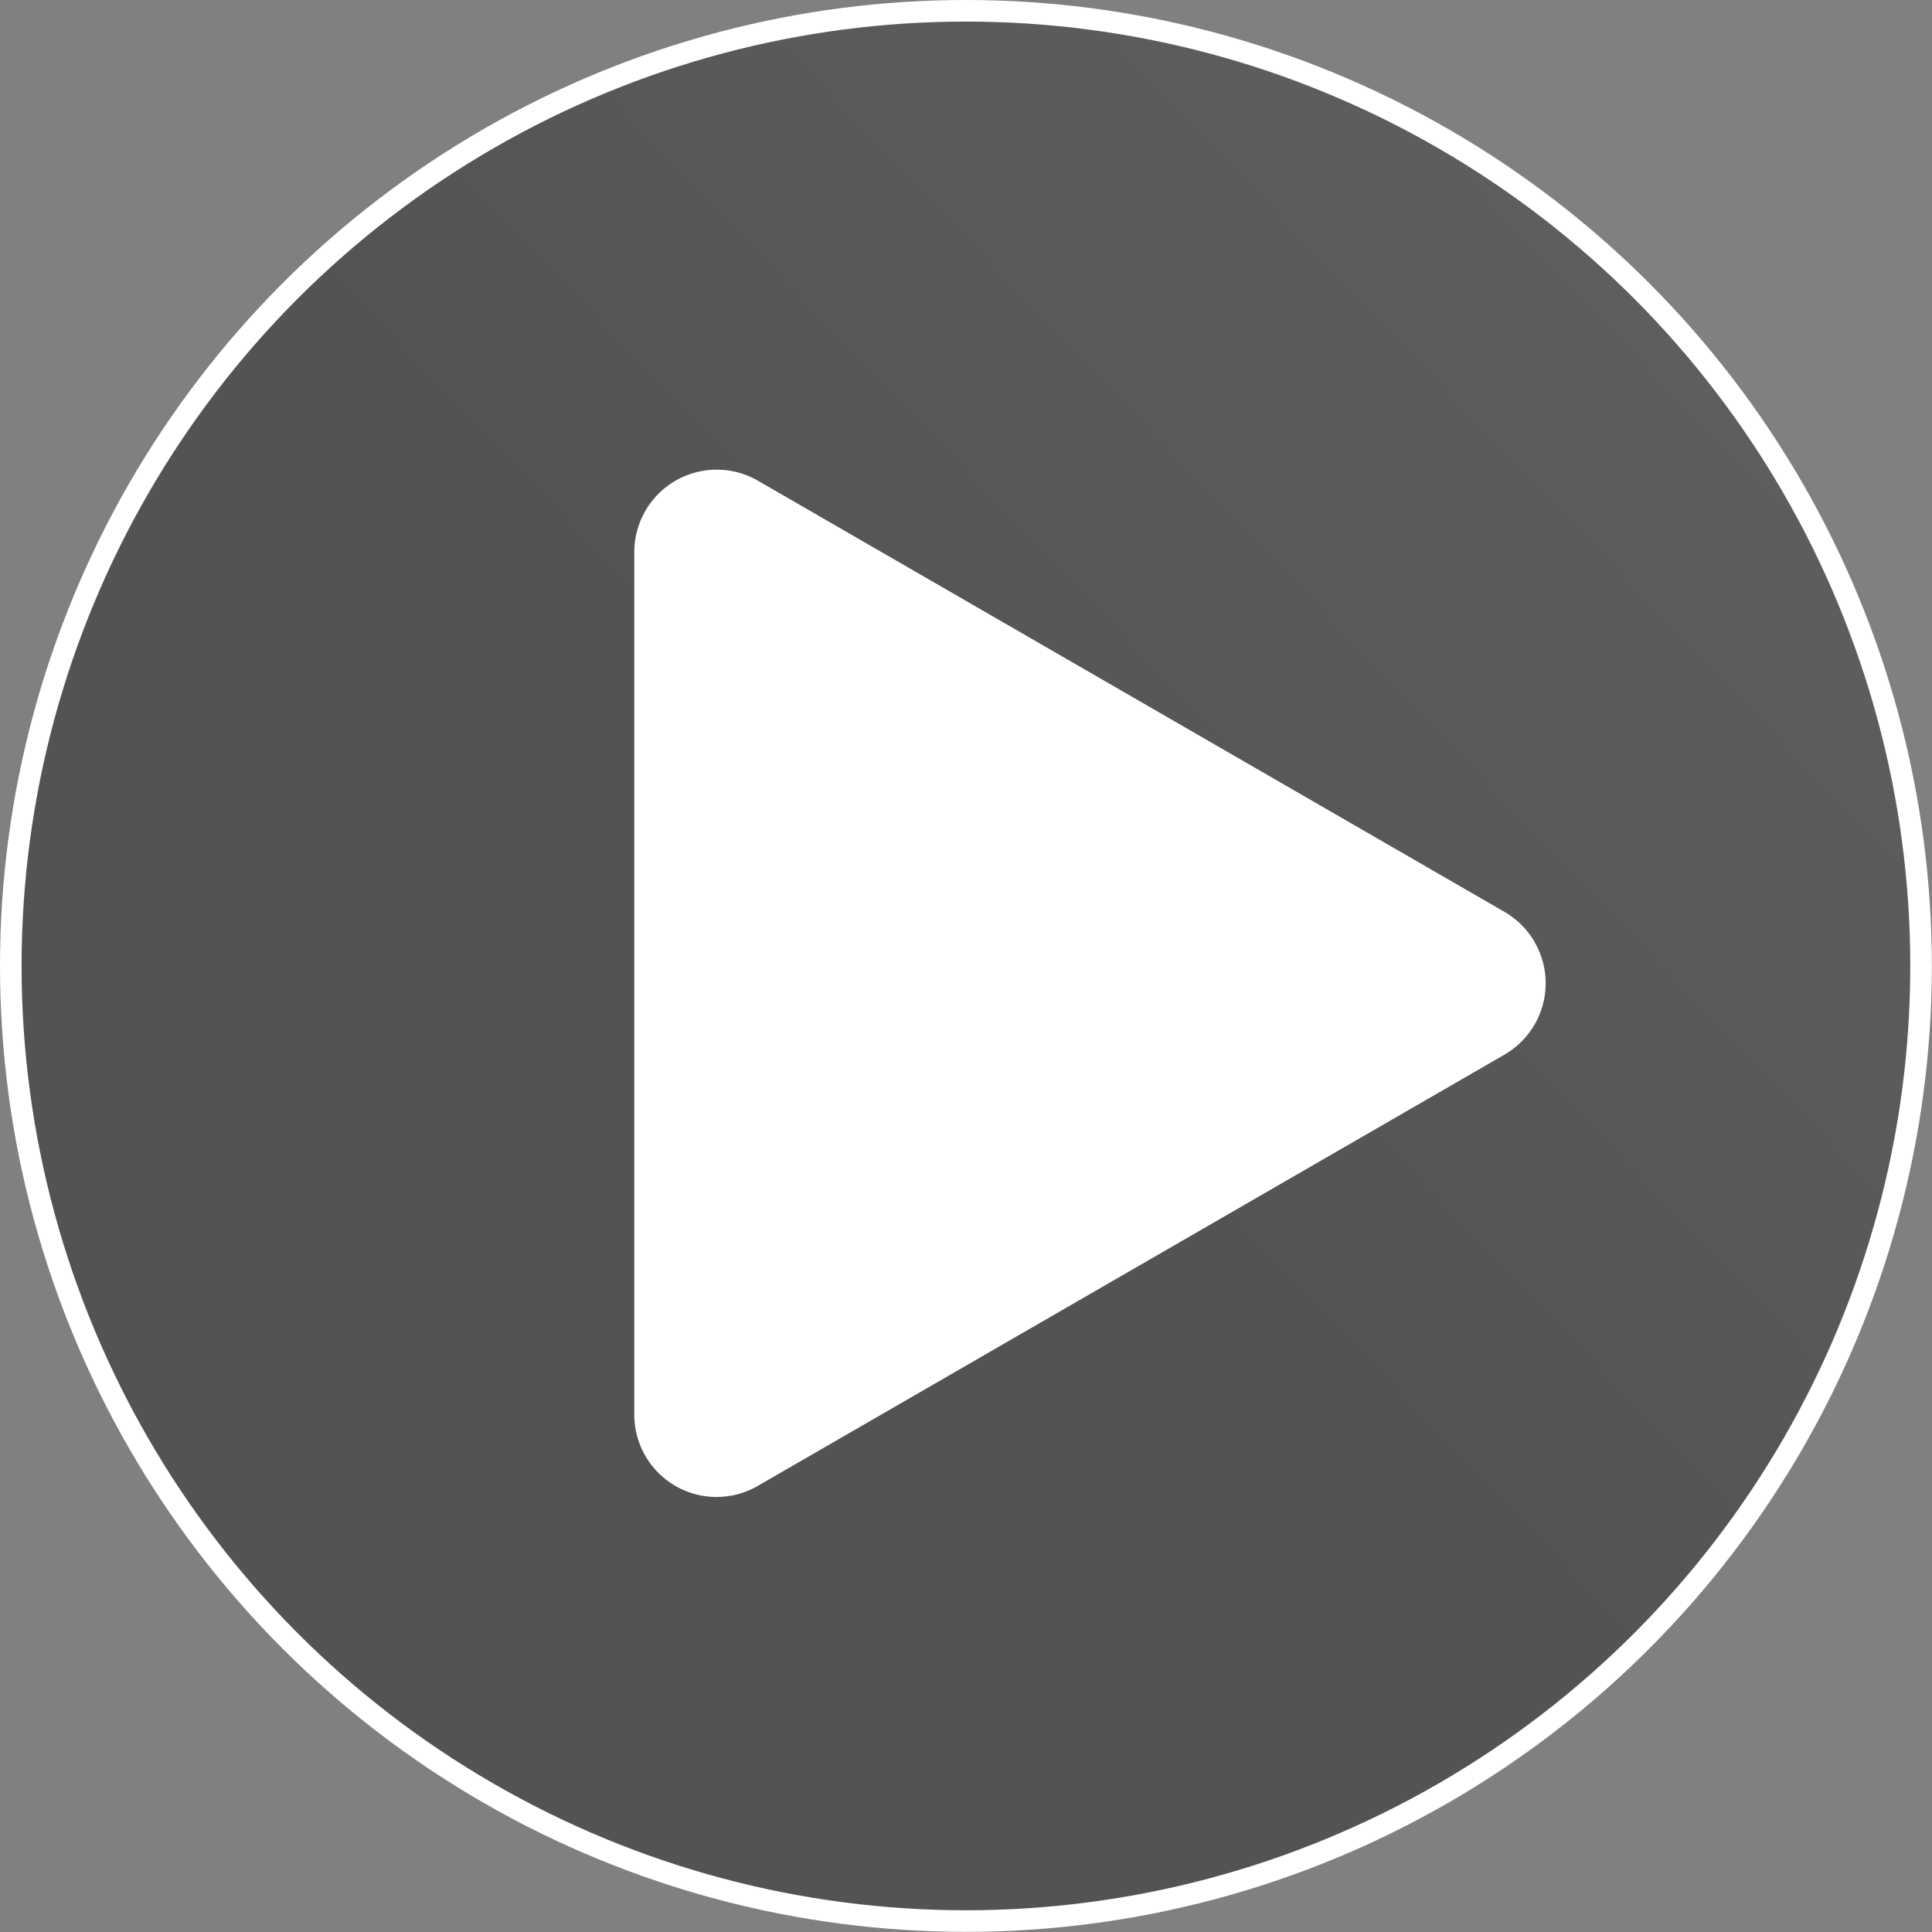
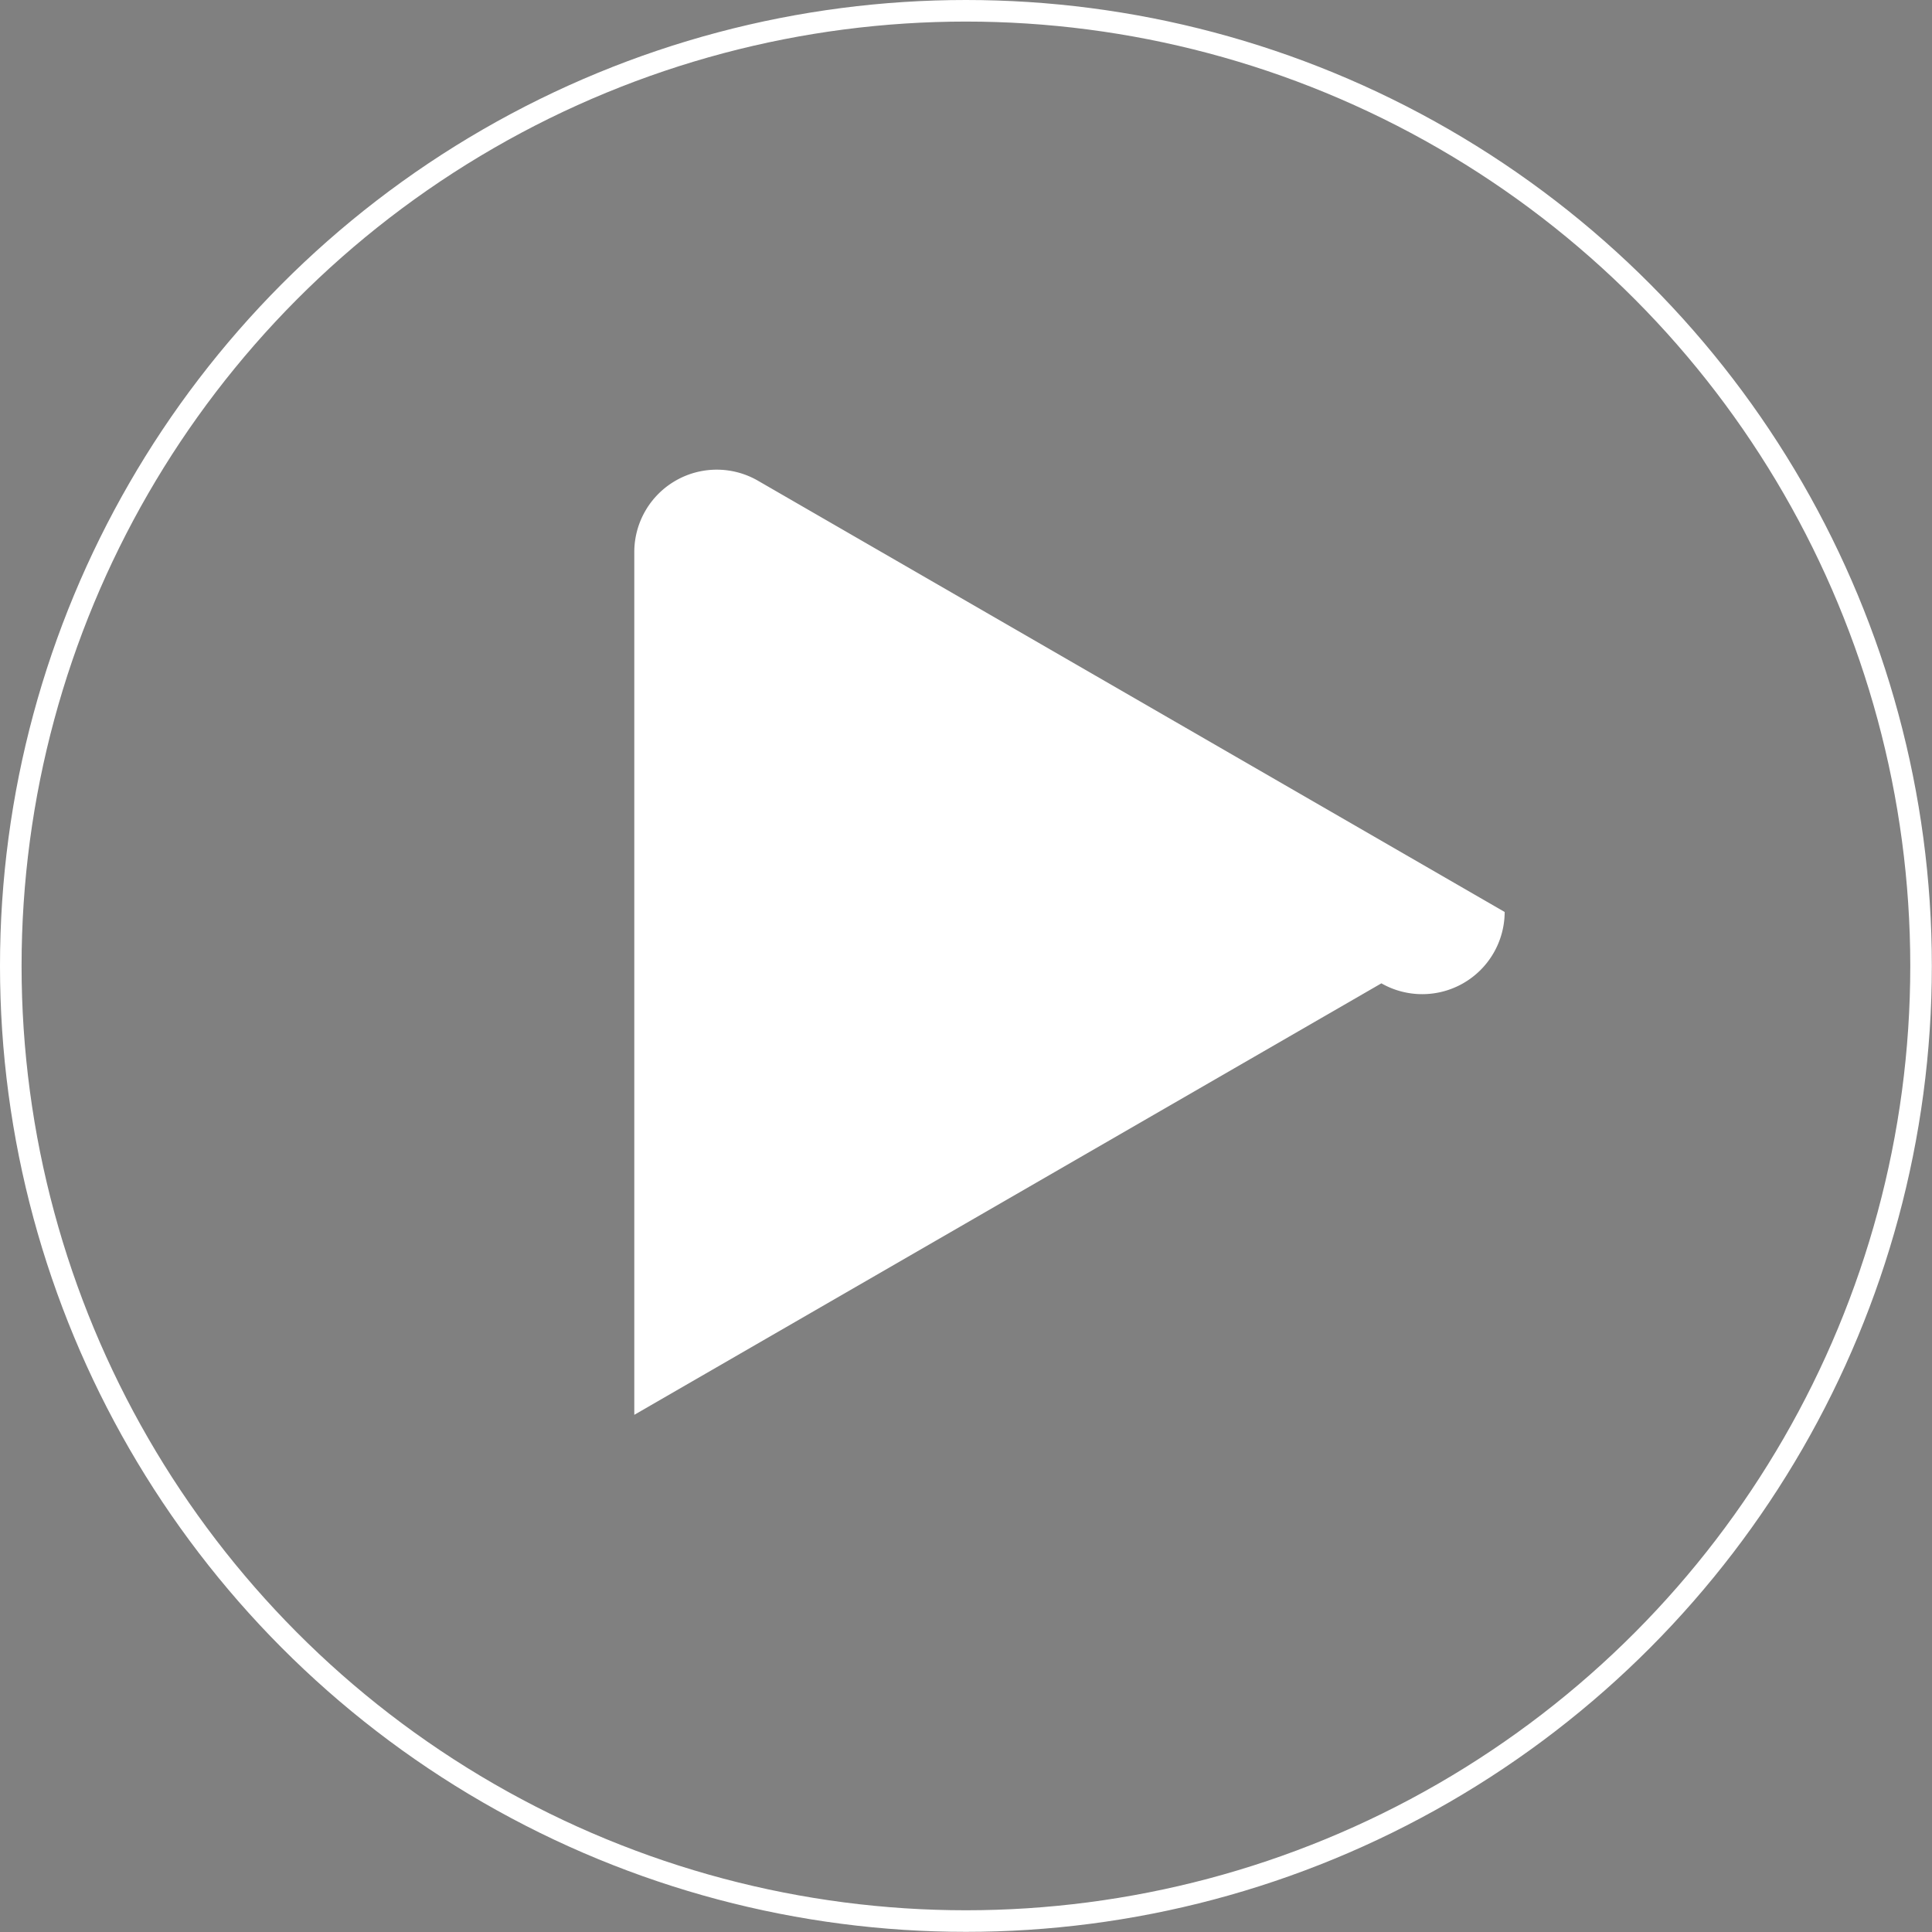
<svg xmlns="http://www.w3.org/2000/svg" viewBox="0 0 125.37 125.37">
  <rect x="0" y="0" width="125.37" height="125.37" fill="#808080" stroke="none" />
  <defs>
    <style>.cls-1{opacity:0.36;fill:url(#linear-gradient);}.cls-2{fill:#fff;}.cls-3{fill:none;stroke:#fff;stroke-miterlimit:10;stroke-width:1.4px;}</style>
    <linearGradient id="linear-gradient" x1="63.13" y1="62.26" x2="234.98" y2="-101.73" gradientUnits="userSpaceOnUse">
      <stop offset="0" stop-color="#020202" />
      <stop offset="0" stop-color="#020202" stop-opacity="0.99" />
      <stop offset="1" stop-opacity="0" />
    </linearGradient>
  </defs>
  <title>play-video</title>
  <g id="Layer_2" data-name="Layer 2">
    <g id="Layer_16" data-name="Layer 16">
-       <circle class="cls-1" cx="62.68" cy="62.68" r="61.98" />
-       <path class="cls-2" d="M97.64,59.18l-48.48-28a5.35,5.35,0,0,0-8,4.63v56a5.34,5.34,0,0,0,8,4.62l48.48-28A5.35,5.35,0,0,0,97.64,59.18Z" />
+       <path class="cls-2" d="M97.64,59.18l-48.48-28a5.35,5.35,0,0,0-8,4.63v56l48.48-28A5.35,5.35,0,0,0,97.64,59.18Z" />
      <circle class="cls-3" cx="62.68" cy="62.68" r="61.98" />
    </g>
  </g>
</svg>